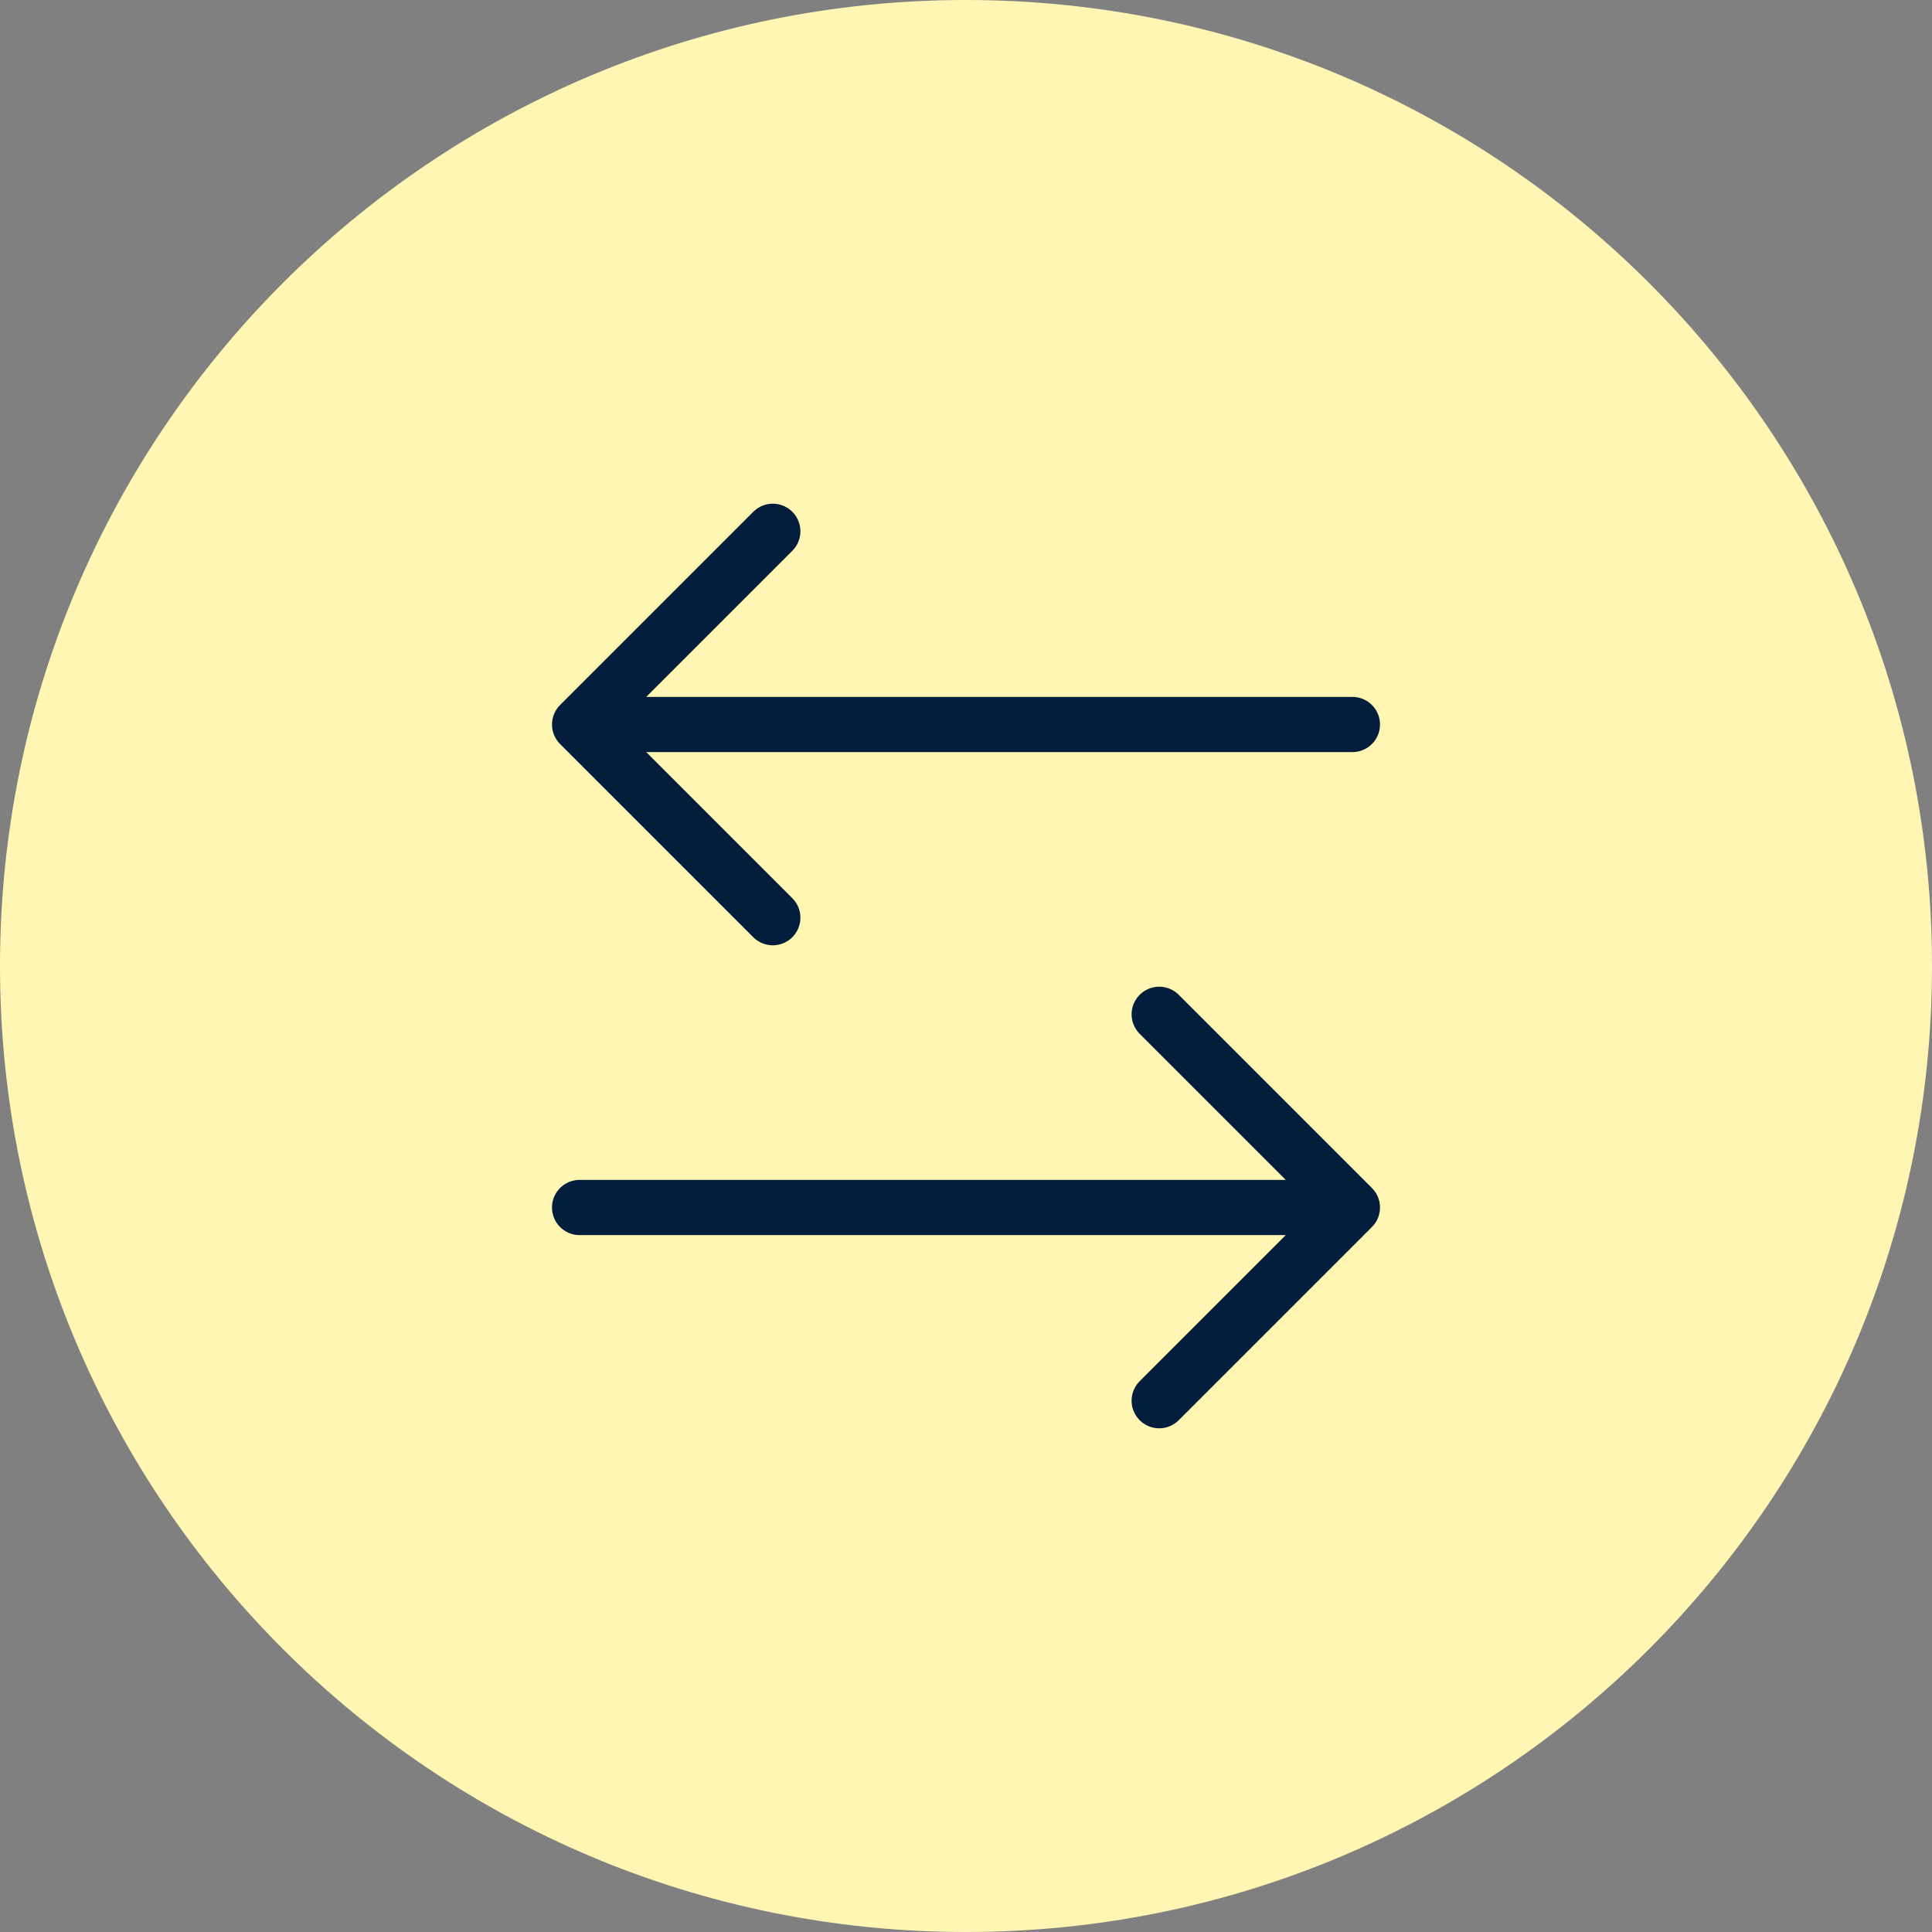
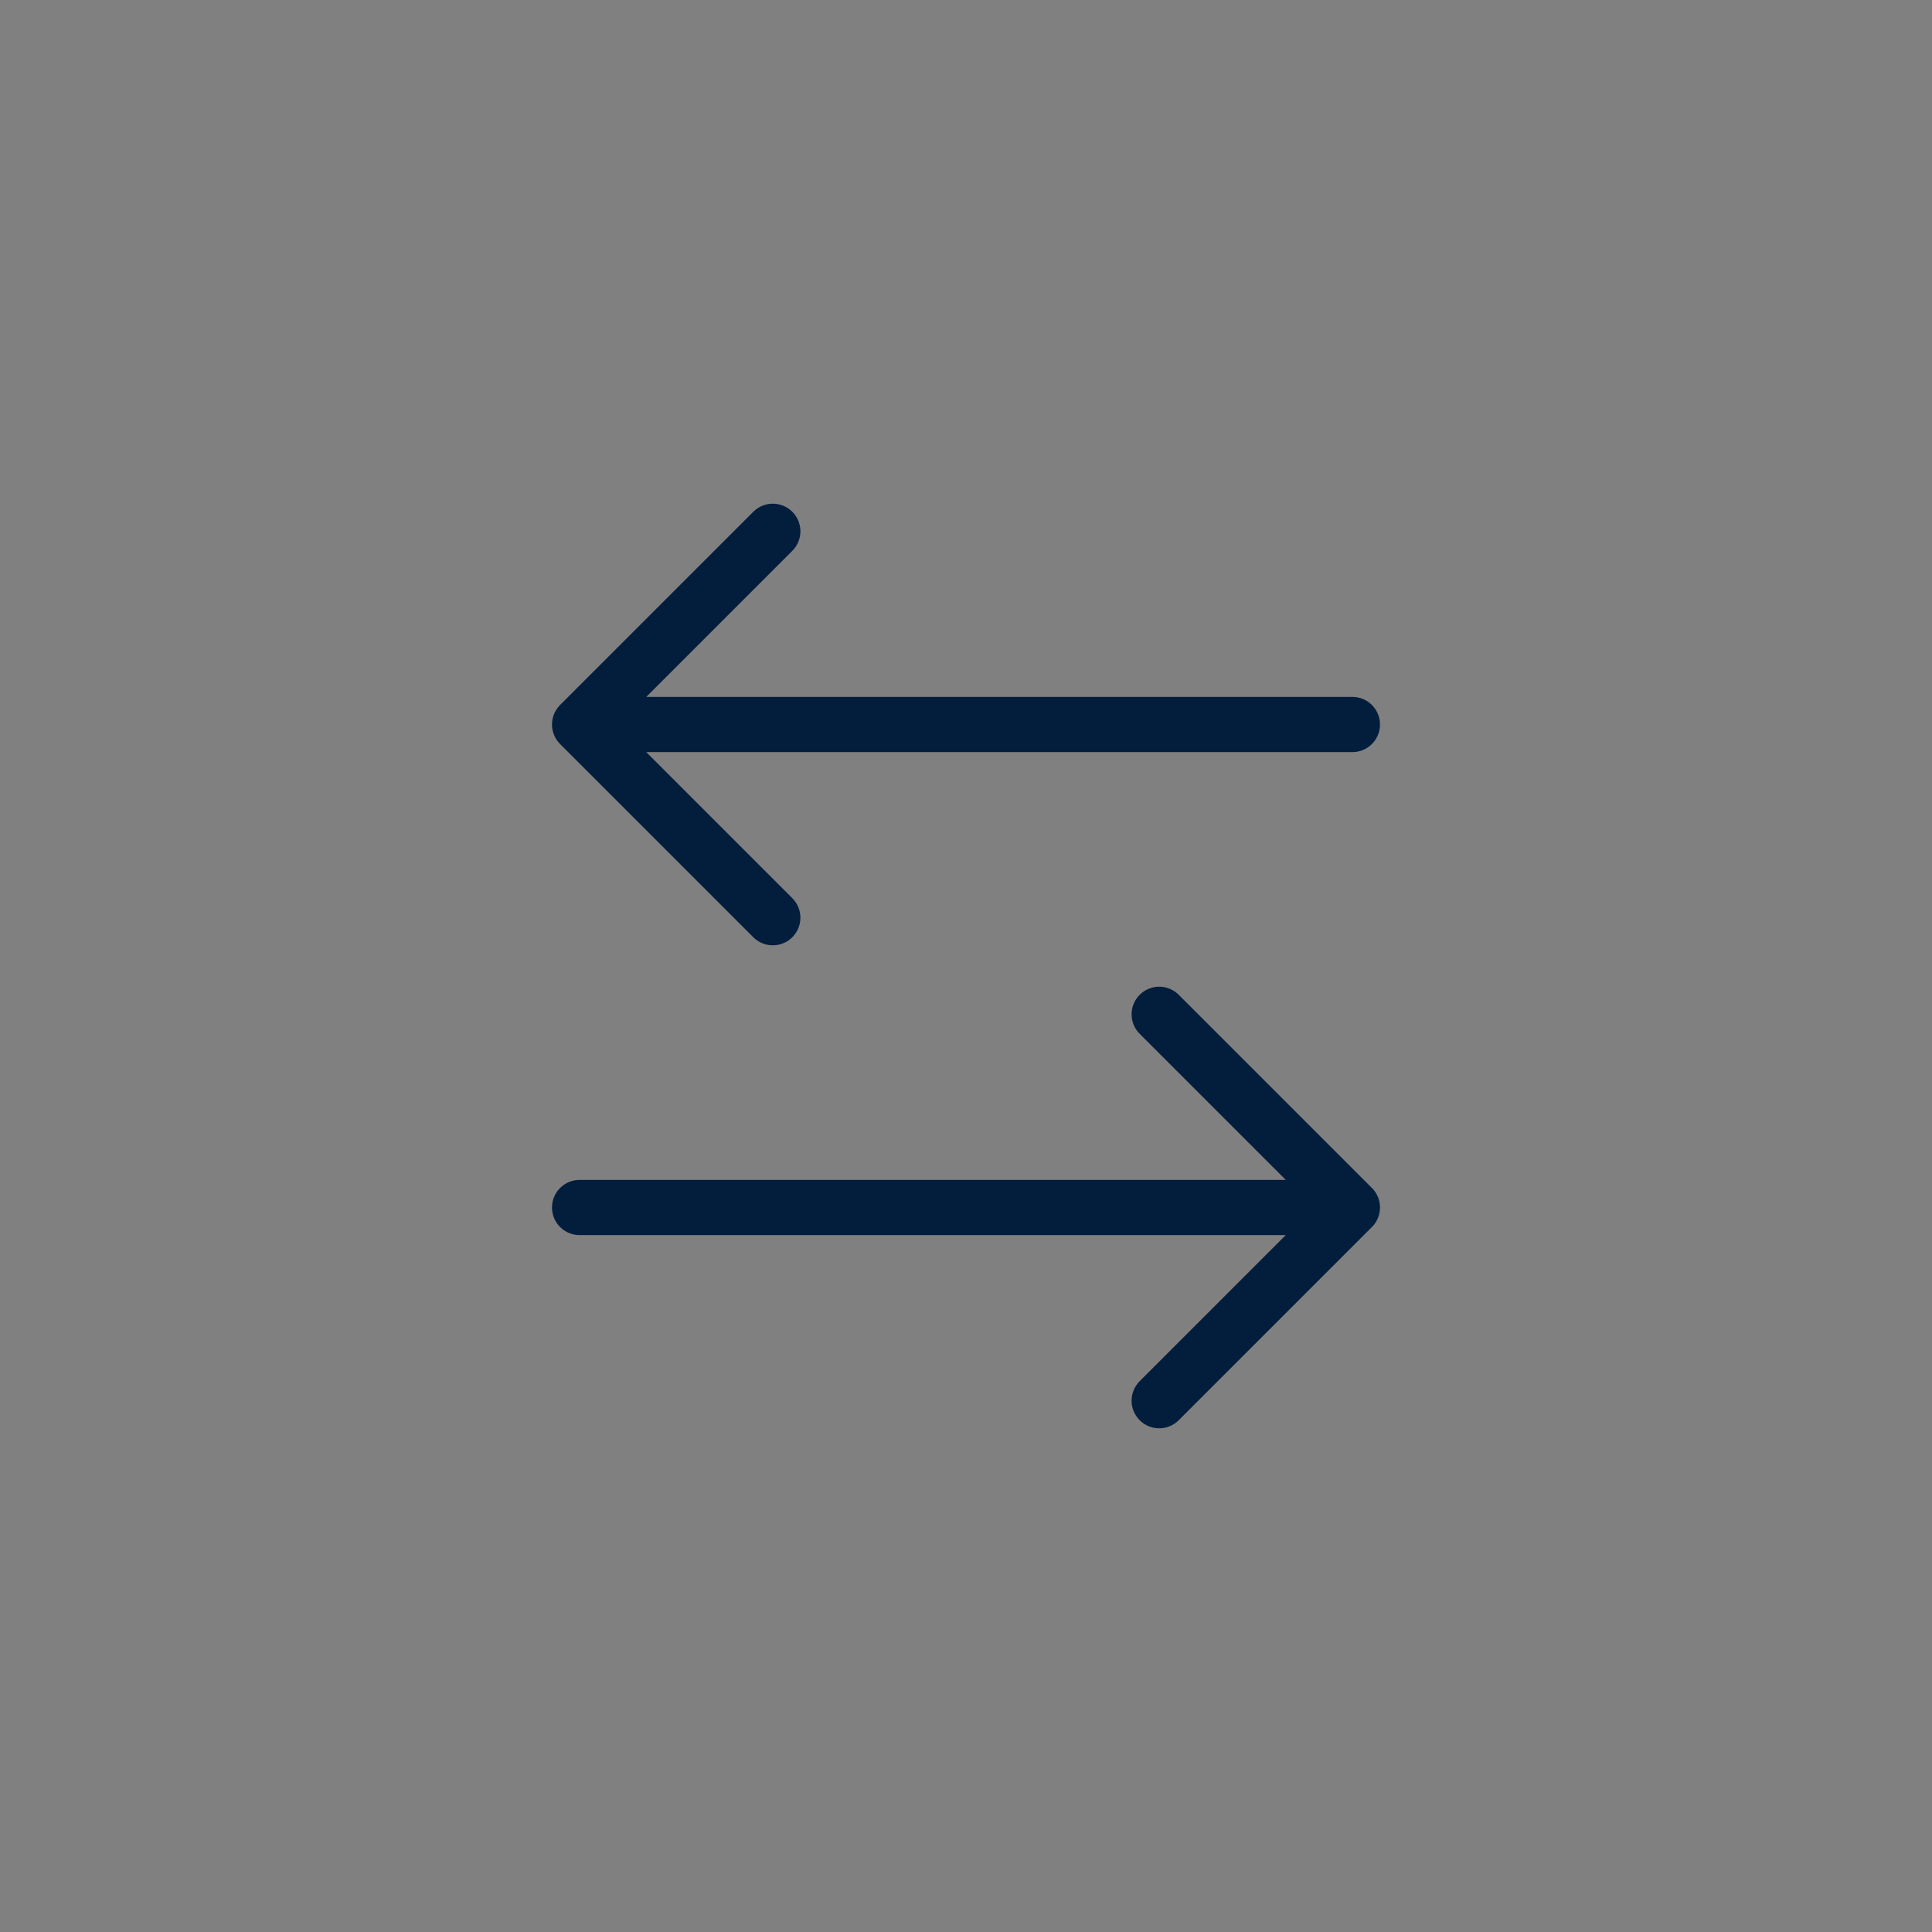
<svg xmlns="http://www.w3.org/2000/svg" width="70" height="70" viewBox="0 0 70 70" fill="none">
  <rect x="0" y="0" width="70" height="70" fill="#808080" stroke="none" />
-   <path d="M0 35C0 15.67 15.67 0 35 0C54.33 0 70 15.67 70 35C70 54.33 54.33 70 35 70C15.67 70 0 54.33 0 35Z" fill="#FFF6B4" />
-   <path d="M21 43.75H49M49 43.75L42 36.75M49 43.75L42 50.75M49 26.25H21M21 26.25L28 19.25M21 26.25L28 33.25" stroke="#031D3D" stroke-width="2" stroke-linecap="round" stroke-linejoin="round" />
+   <path d="M21 43.75H49L42 36.75M49 43.75L42 50.75M49 26.25H21M21 26.25L28 19.25M21 26.25L28 33.25" stroke="#031D3D" stroke-width="2" stroke-linecap="round" stroke-linejoin="round" />
</svg>